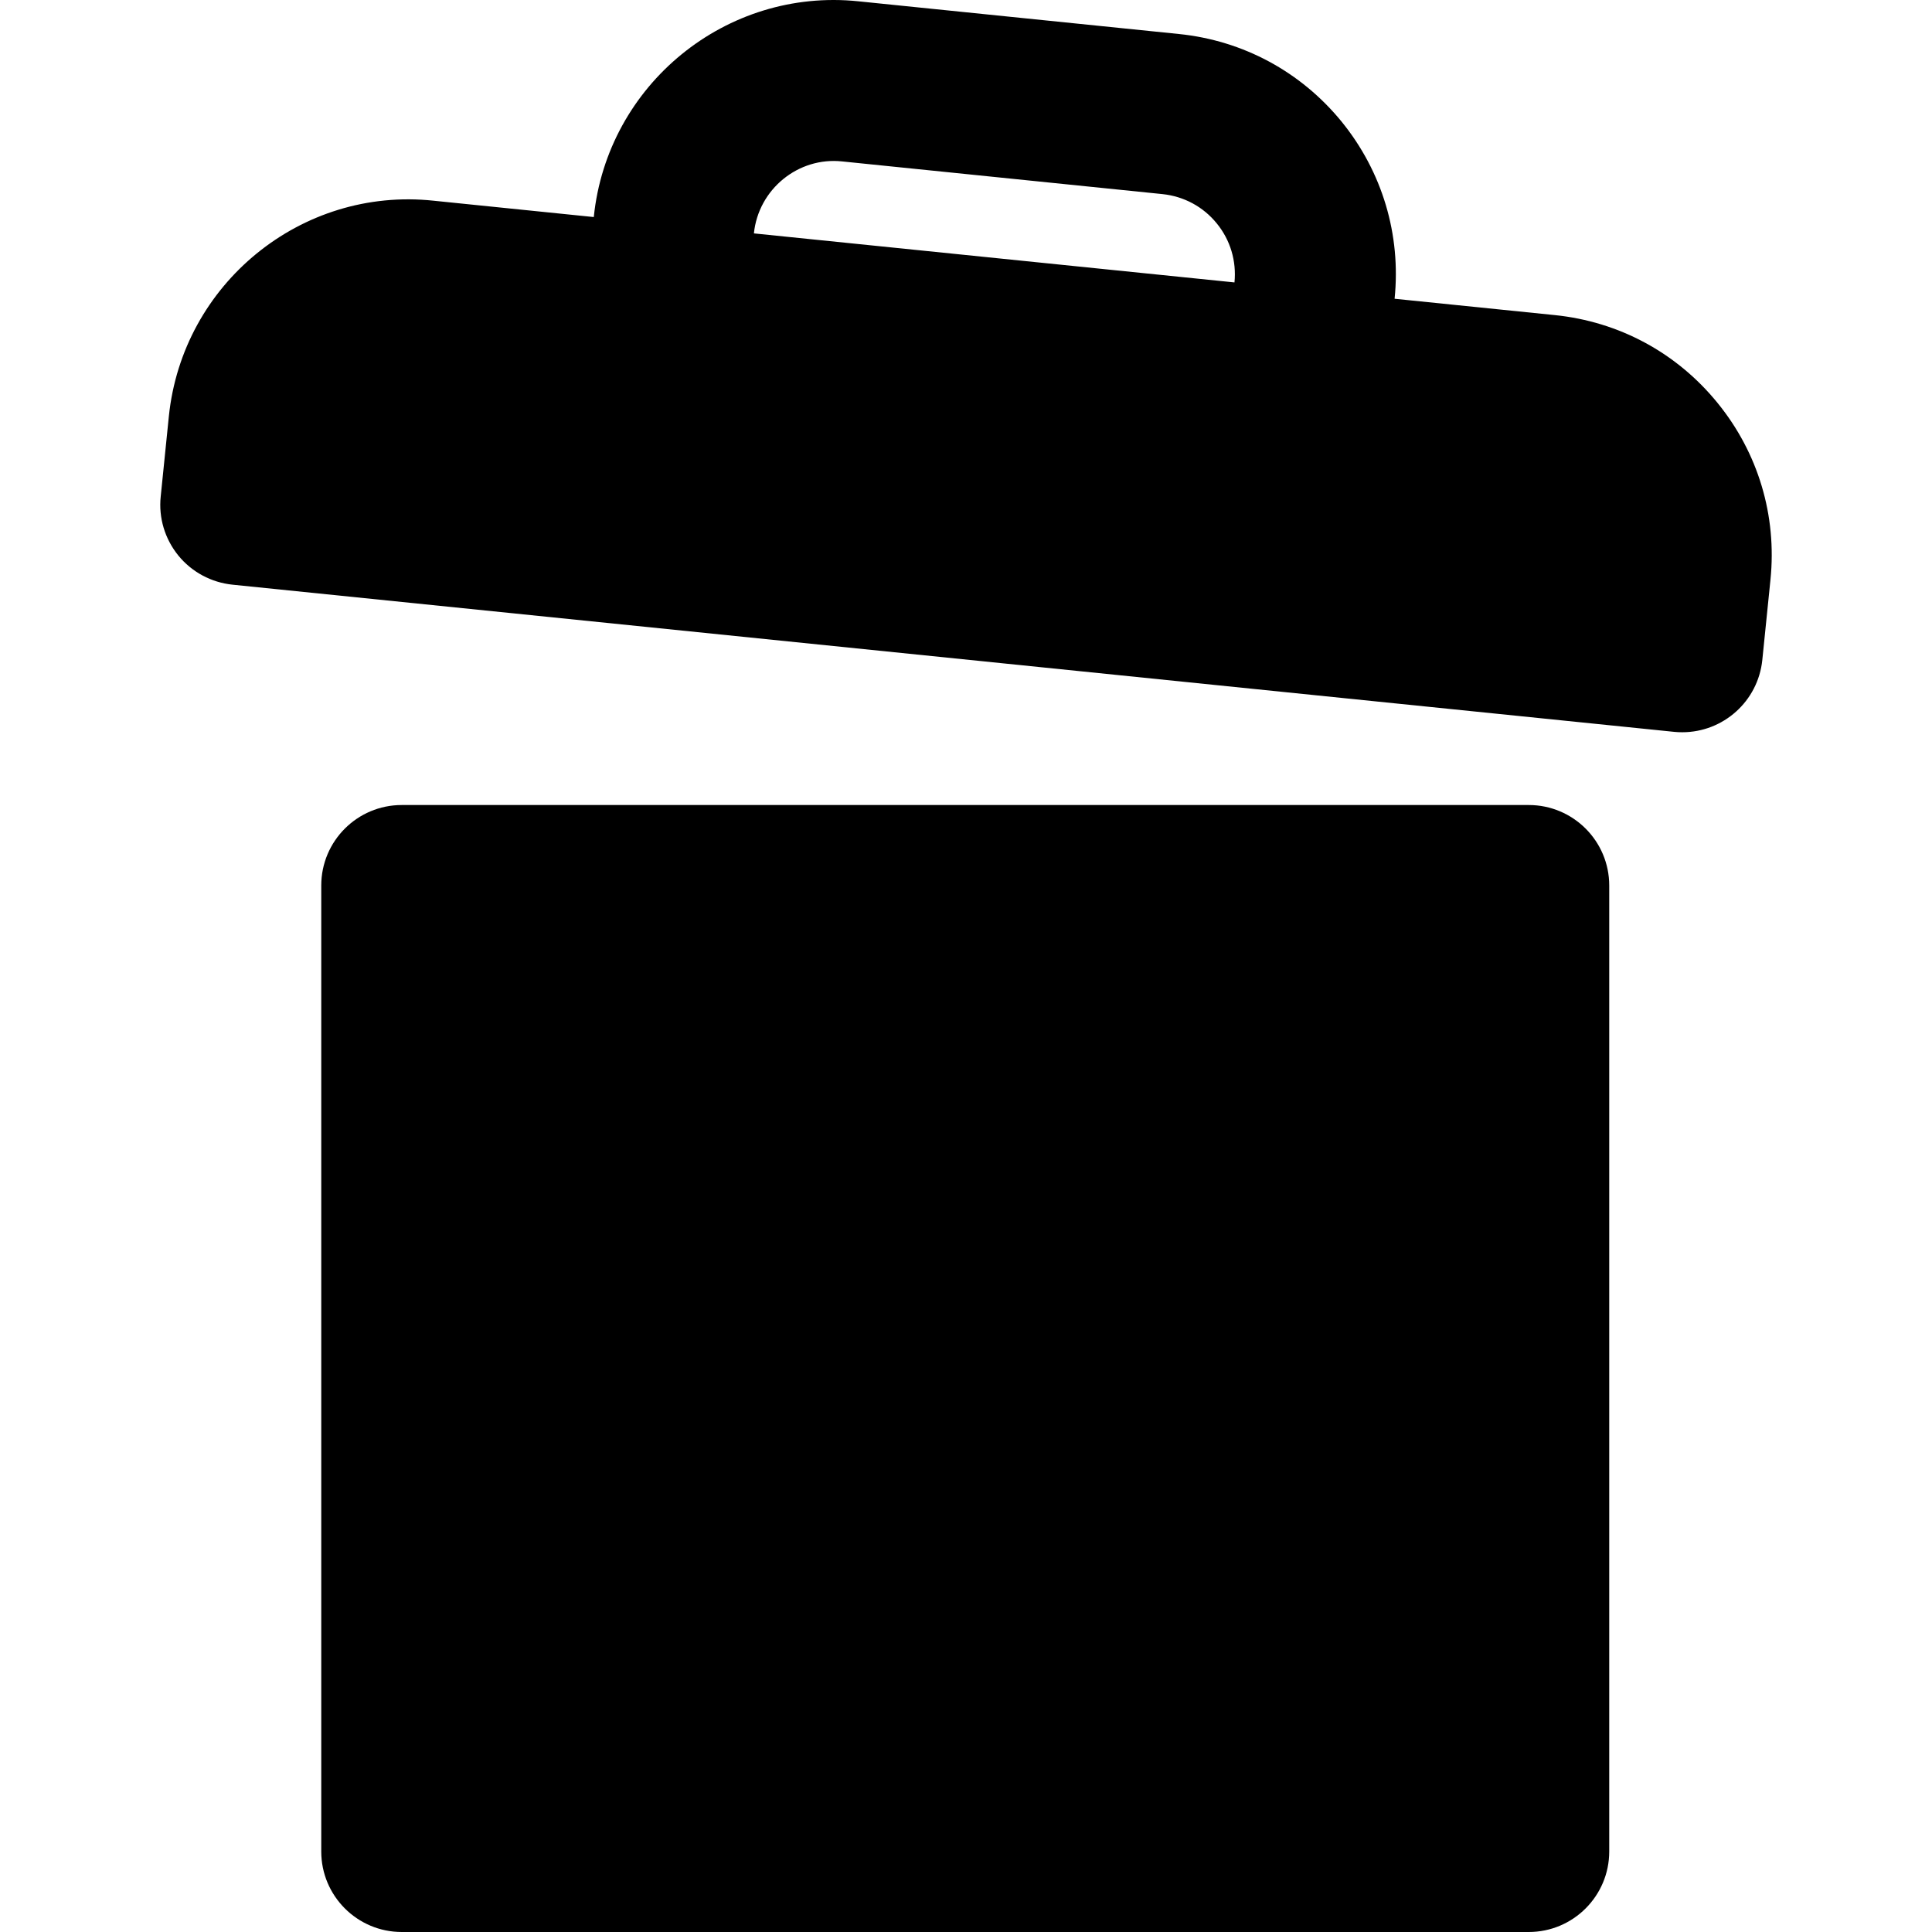
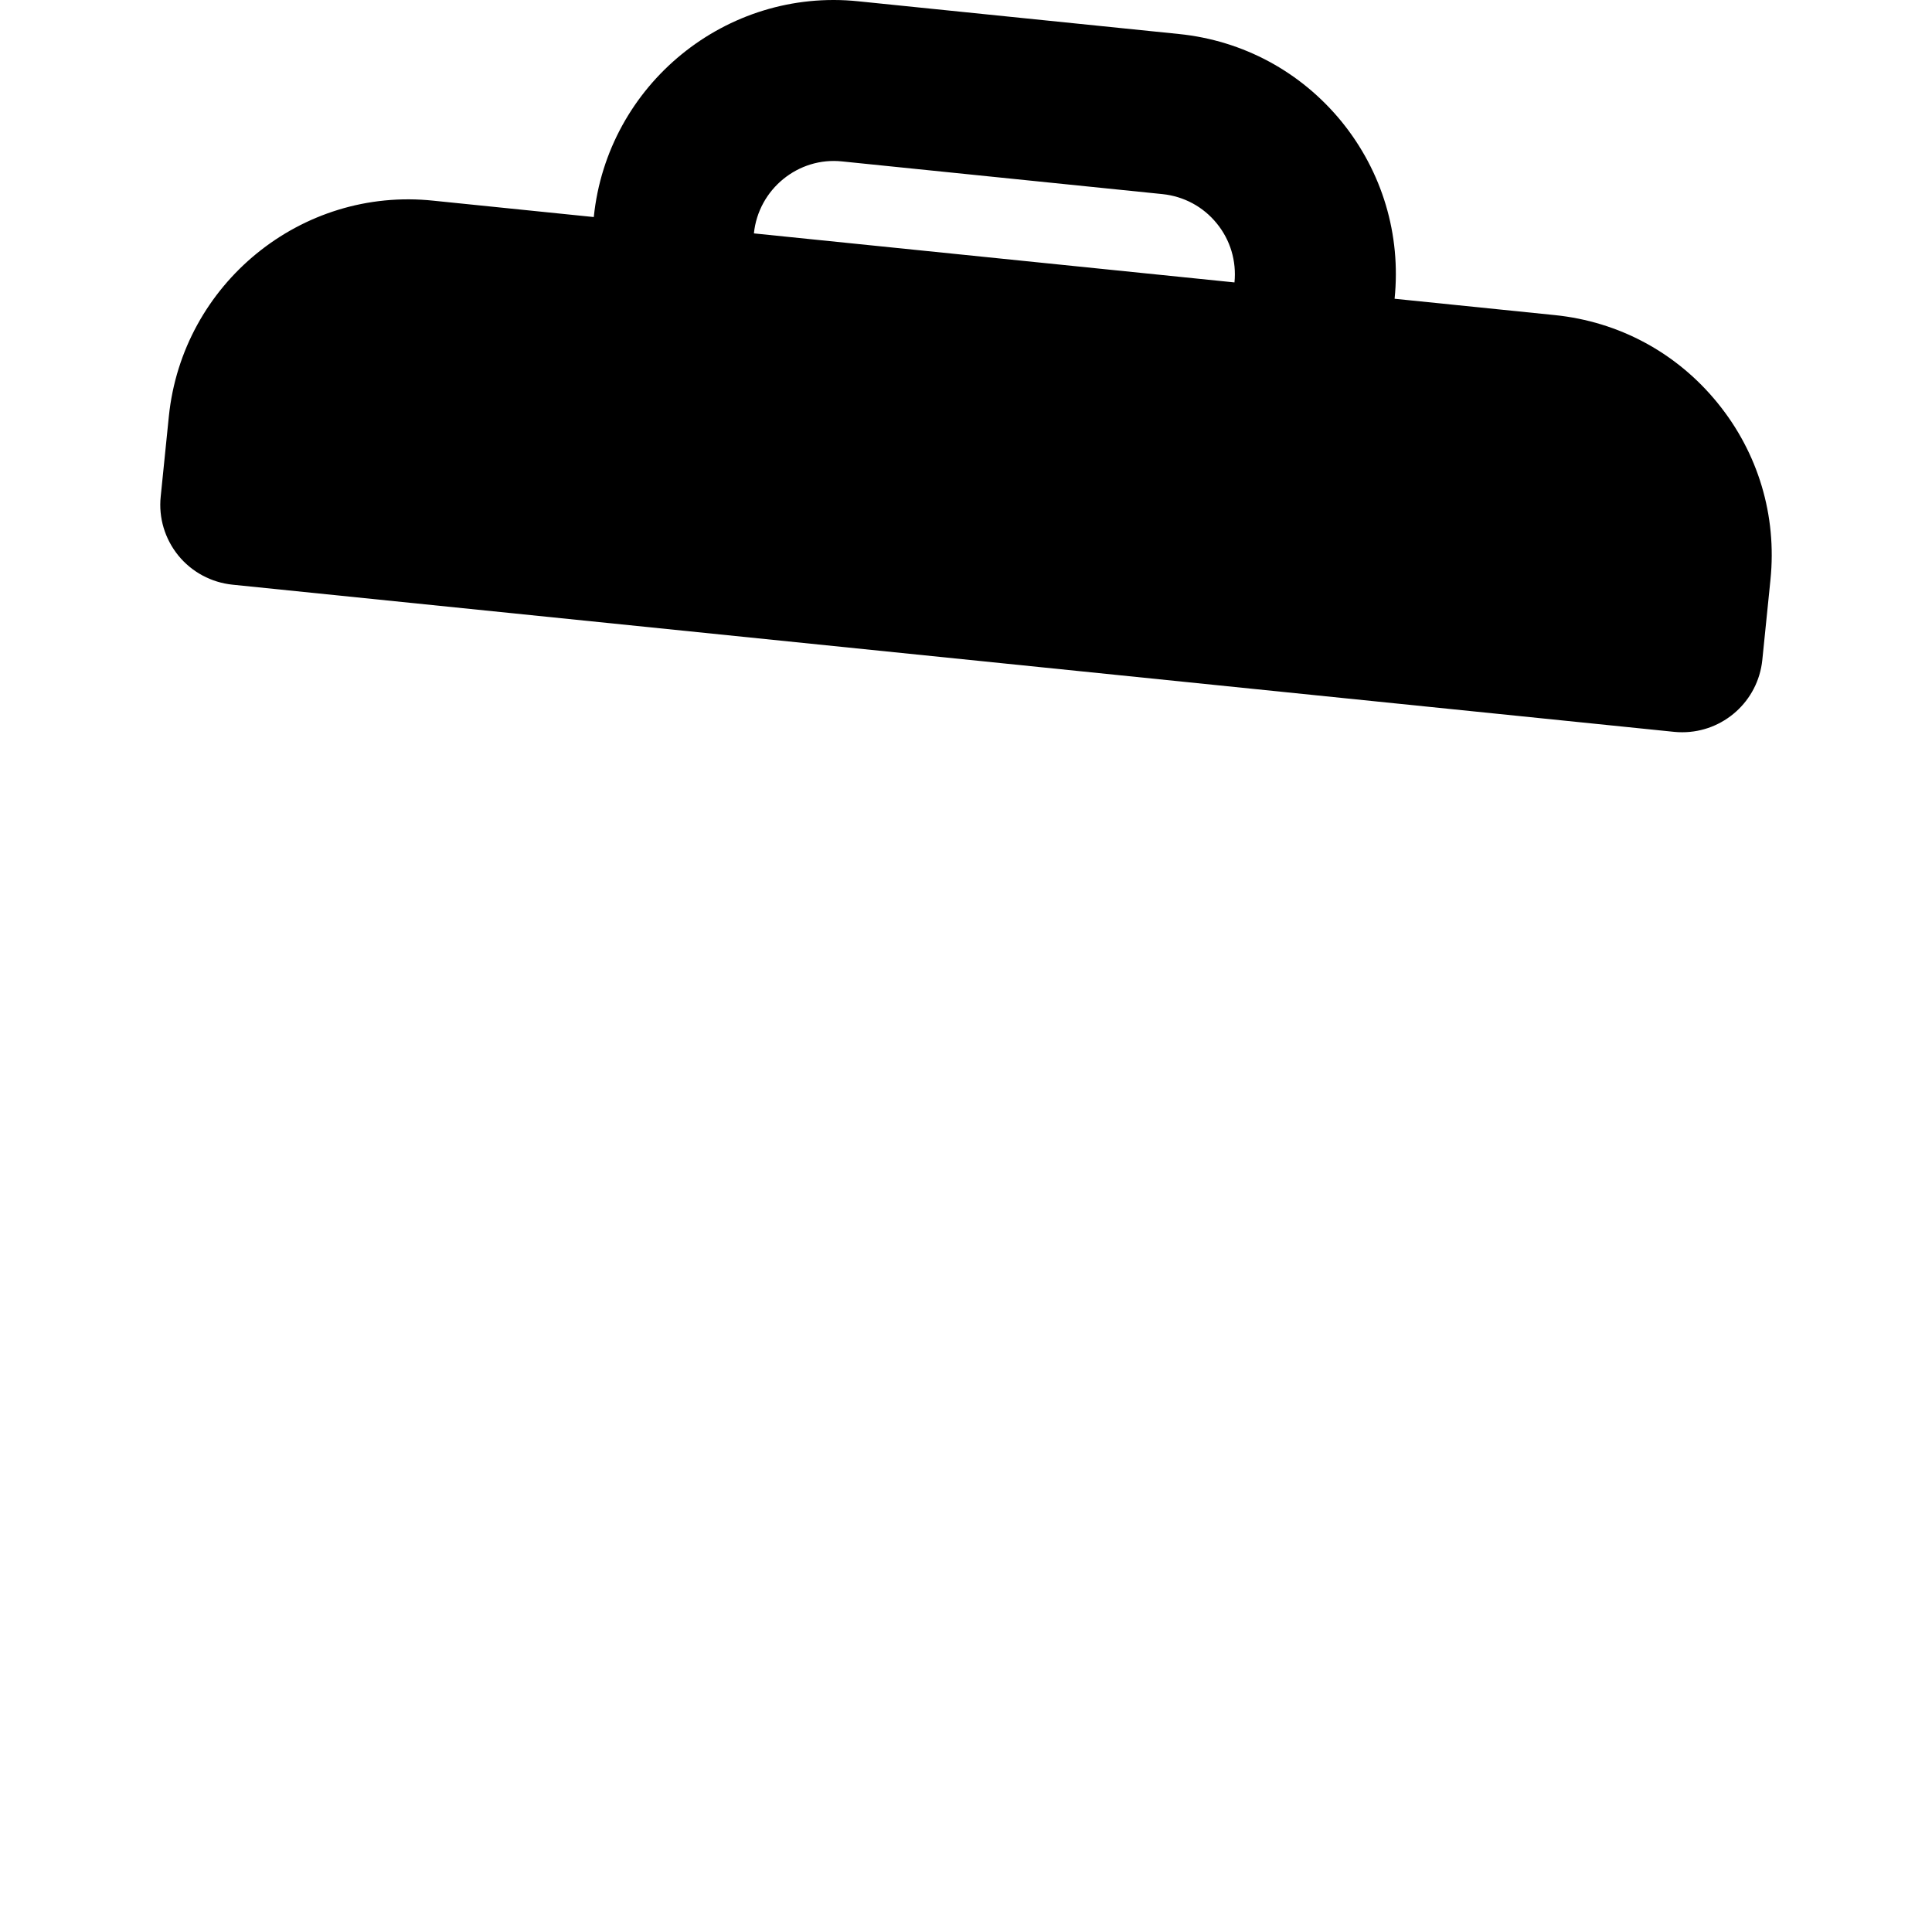
<svg xmlns="http://www.w3.org/2000/svg" fill="#000000" height="800px" width="800px" version="1.1" id="Layer_1" viewBox="0 0 512.009 512.009" xml:space="preserve">
  <g>
    <g>
      <g>
-         <path d="M405.136,213.343H106.47c-11.776,0-21.333,9.557-21.333,21.333v256c0,11.776,9.557,21.333,21.333,21.333h298.667     c11.776,0,21.333-9.557,21.333-21.333v-256C426.47,222.9,416.912,213.343,405.136,213.343z" />
        <path d="M455.156,106.759c-10.795-13.269-26.112-21.525-43.115-23.253l-42.453-4.331c1.728-17.003-3.264-33.664-14.037-46.933     c-10.816-13.248-26.133-21.504-43.136-23.232L227.53,0.349c-35.051-3.669-66.581,22.059-70.165,57.152v0.021l-42.453-4.331     c-35.093-3.755-66.581,22.037-70.165,57.152l-2.155,21.227c-0.597,5.632,1.088,11.243,4.672,15.659     c3.563,4.373,8.747,7.147,14.379,7.723l381.995,38.997c0.747,0.085,1.472,0.107,2.197,0.107c10.816,0,20.075-8.171,21.205-19.157     l2.155-21.227C470.943,136.669,465.951,120.007,455.156,106.759z M327.156,74.845l-127.36-12.992     c1.195-11.712,11.755-20.331,23.403-19.072l84.885,8.661c5.675,0.597,10.773,3.328,14.379,7.765     C326.068,63.623,327.711,69.17,327.156,74.845z" />
      </g>
    </g>
  </g>
</svg>